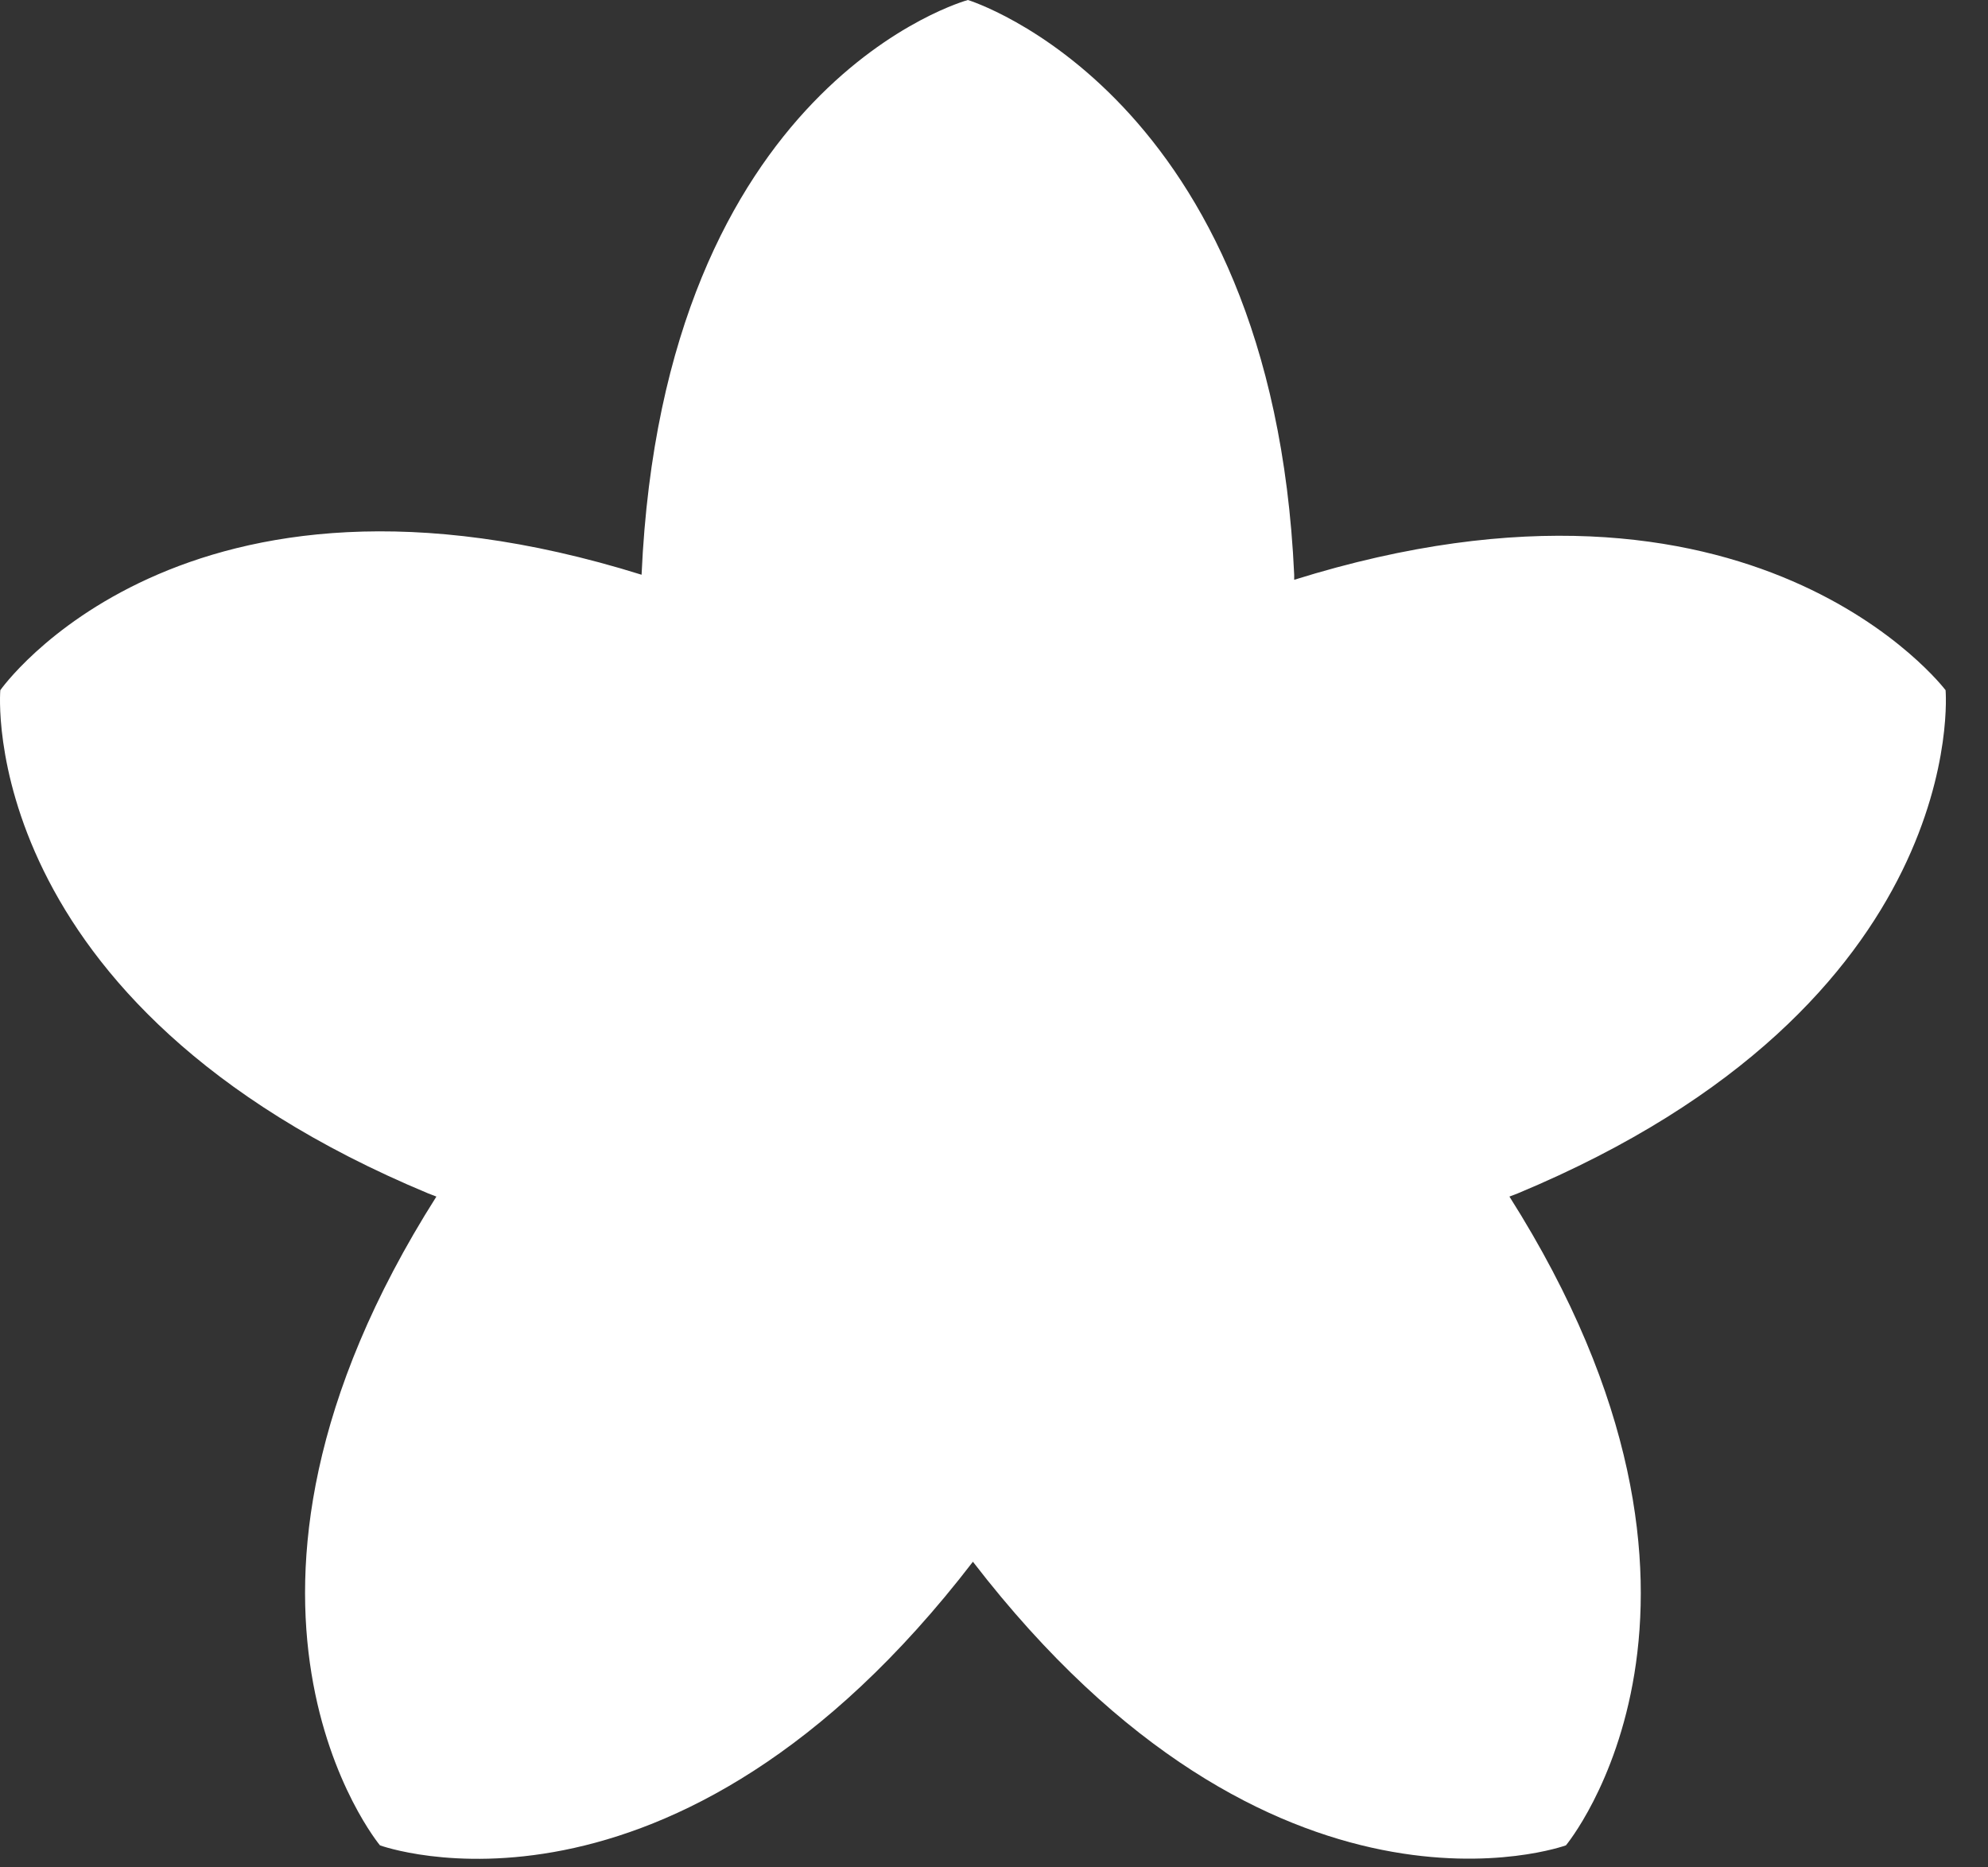
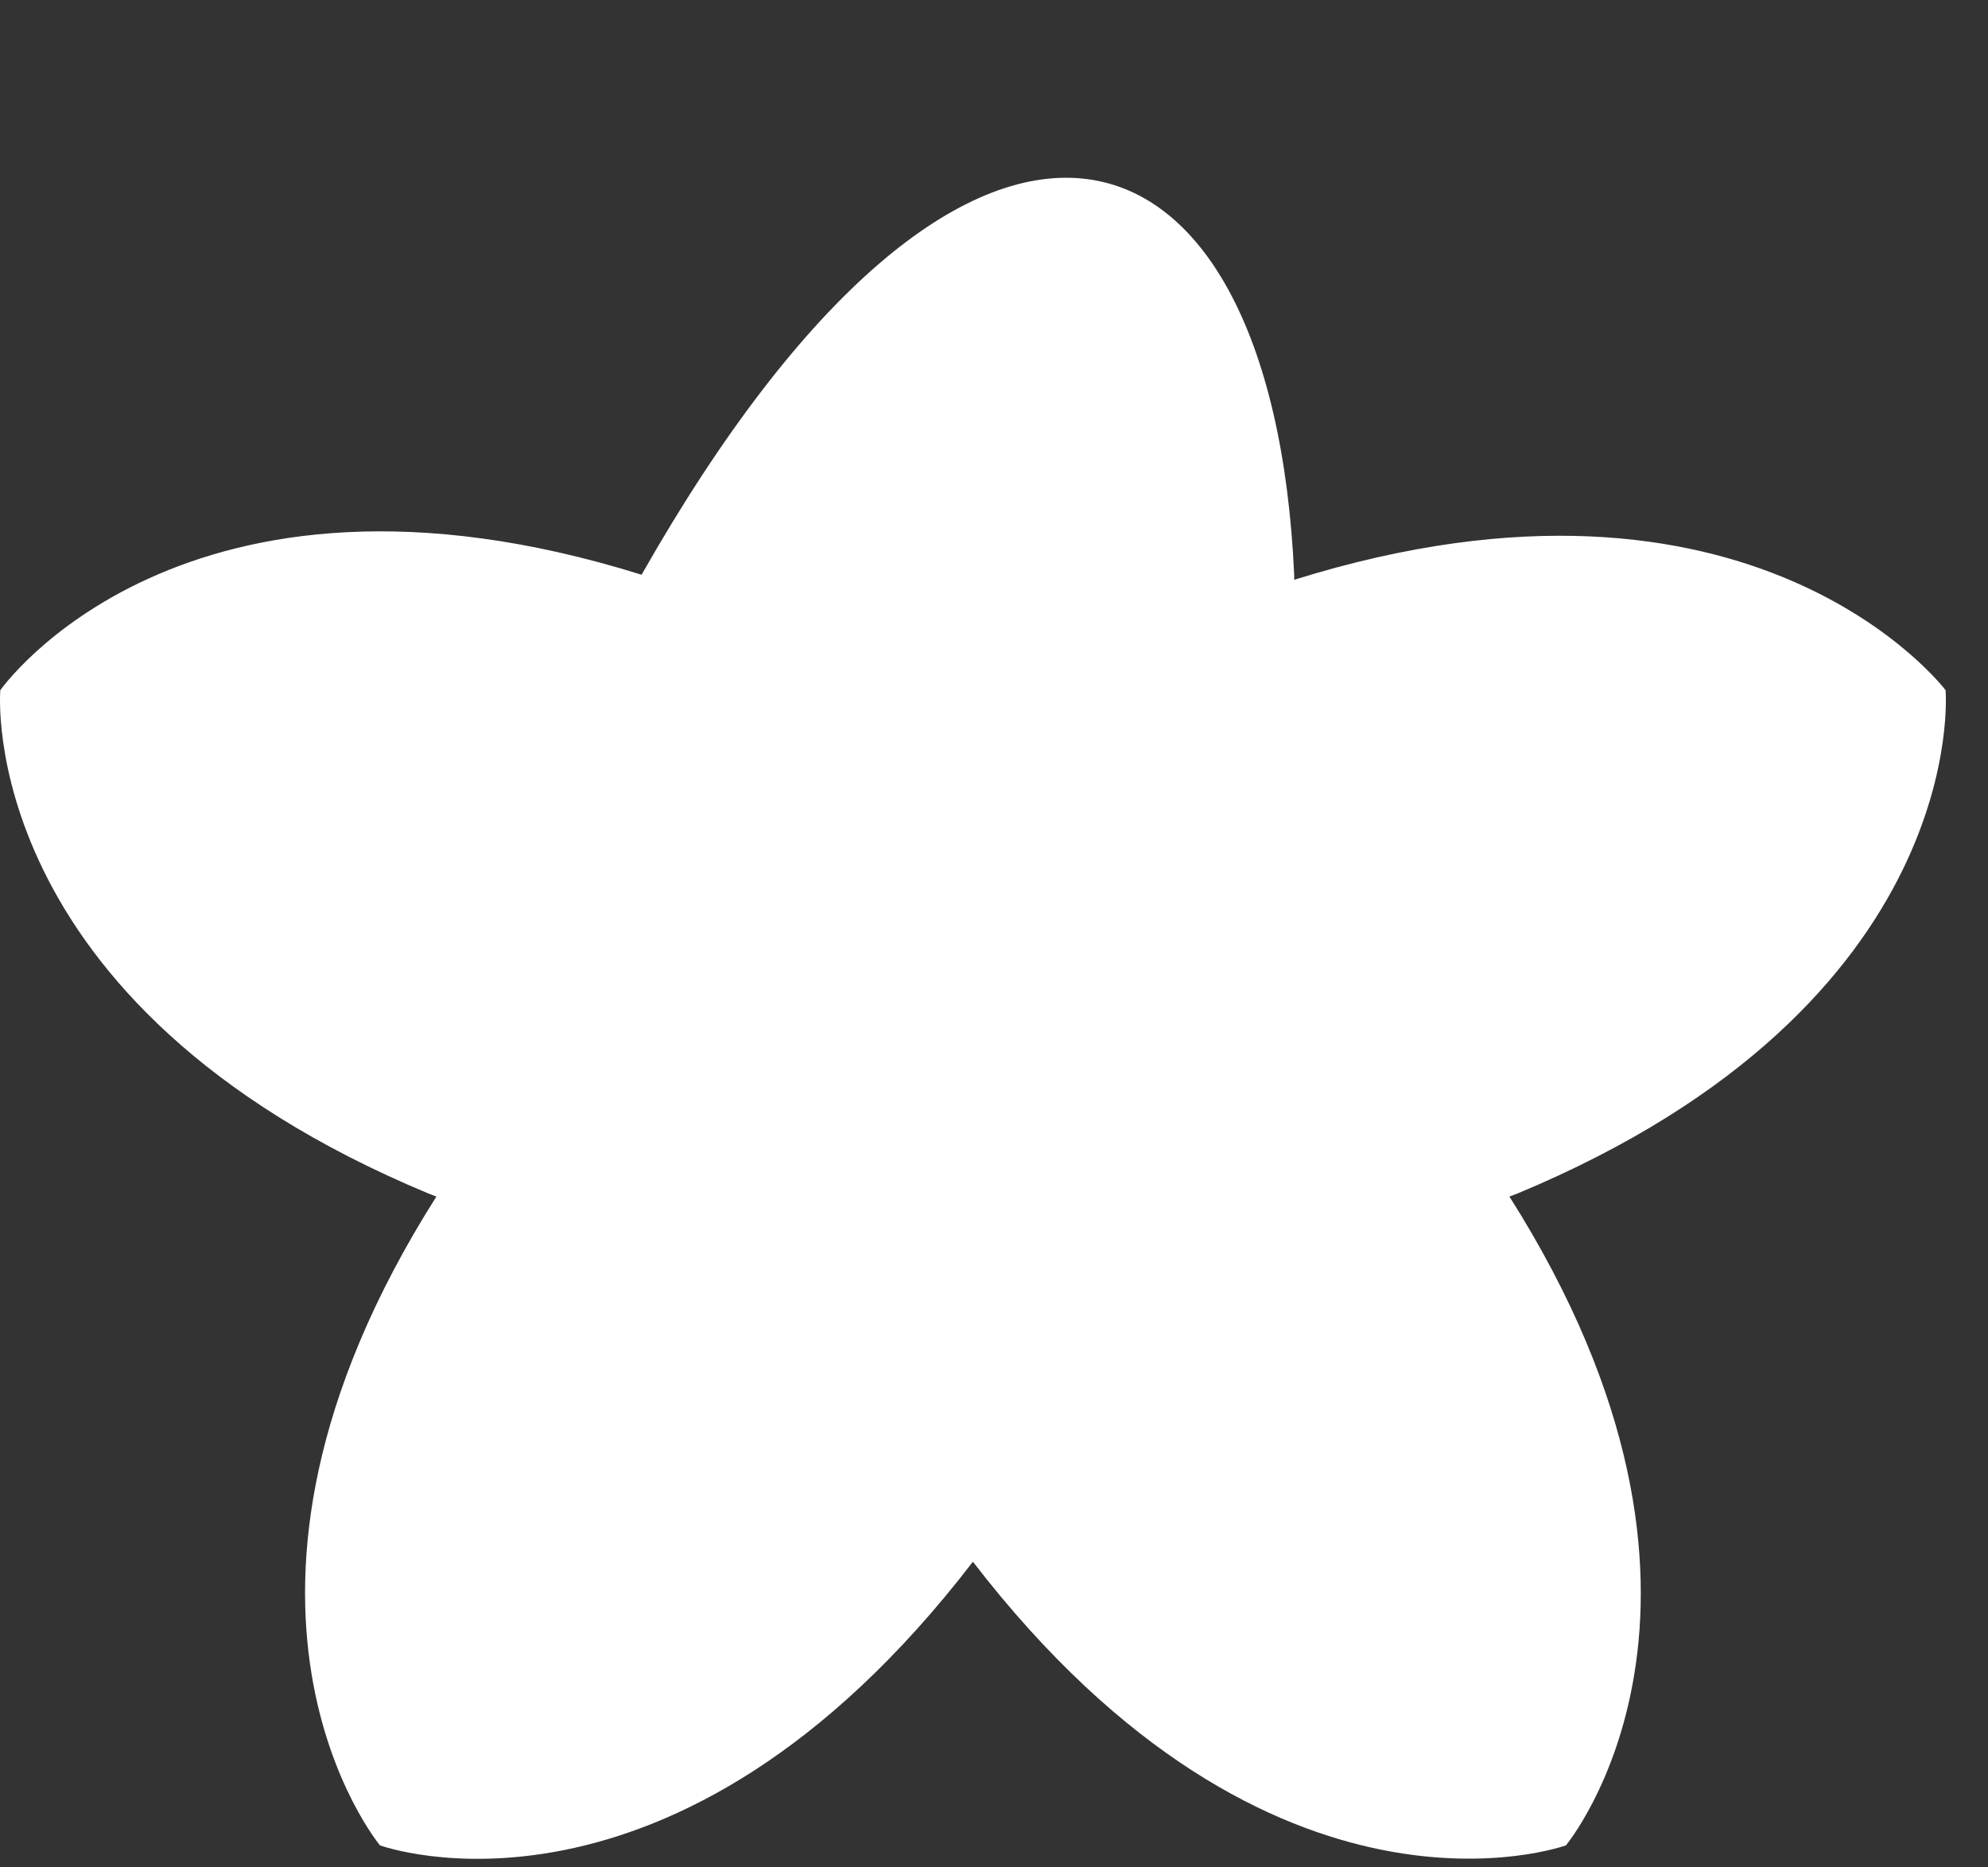
<svg xmlns="http://www.w3.org/2000/svg" fill="none" height="100%" overflow="visible" preserveAspectRatio="none" style="display: block;" viewBox="0 0 33 31" width="100%">
  <rect x="0" y="0" width="33" height="31" fill="#333333" stroke="none" />
-   <path d="M16.15 25.926C11.161 32.416 6.307 30.634 6.307 30.634C6.307 30.634 2.963 26.614 7.244 19.864L7.109 19.812C-0.443 16.666 0.005 11.458 0.005 11.458C0.005 11.458 3.015 7.156 10.65 9.541C11.015 1.365 16.067 0 16.067 0C16.067 0 21.119 1.542 21.483 9.541V9.625C29.119 7.239 32.296 11.458 32.296 11.458C32.296 11.458 32.744 16.666 25.192 19.812L25.056 19.864C29.337 26.624 25.994 30.634 25.994 30.634C25.994 30.634 21.14 32.405 16.15 25.926Z" fill="white" id="Vector" />
+   <path d="M16.15 25.926C11.161 32.416 6.307 30.634 6.307 30.634C6.307 30.634 2.963 26.614 7.244 19.864L7.109 19.812C-0.443 16.666 0.005 11.458 0.005 11.458C0.005 11.458 3.015 7.156 10.65 9.541C16.067 0 21.119 1.542 21.483 9.541V9.625C29.119 7.239 32.296 11.458 32.296 11.458C32.296 11.458 32.744 16.666 25.192 19.812L25.056 19.864C29.337 26.624 25.994 30.634 25.994 30.634C25.994 30.634 21.14 32.405 16.15 25.926Z" fill="white" id="Vector" />
</svg>